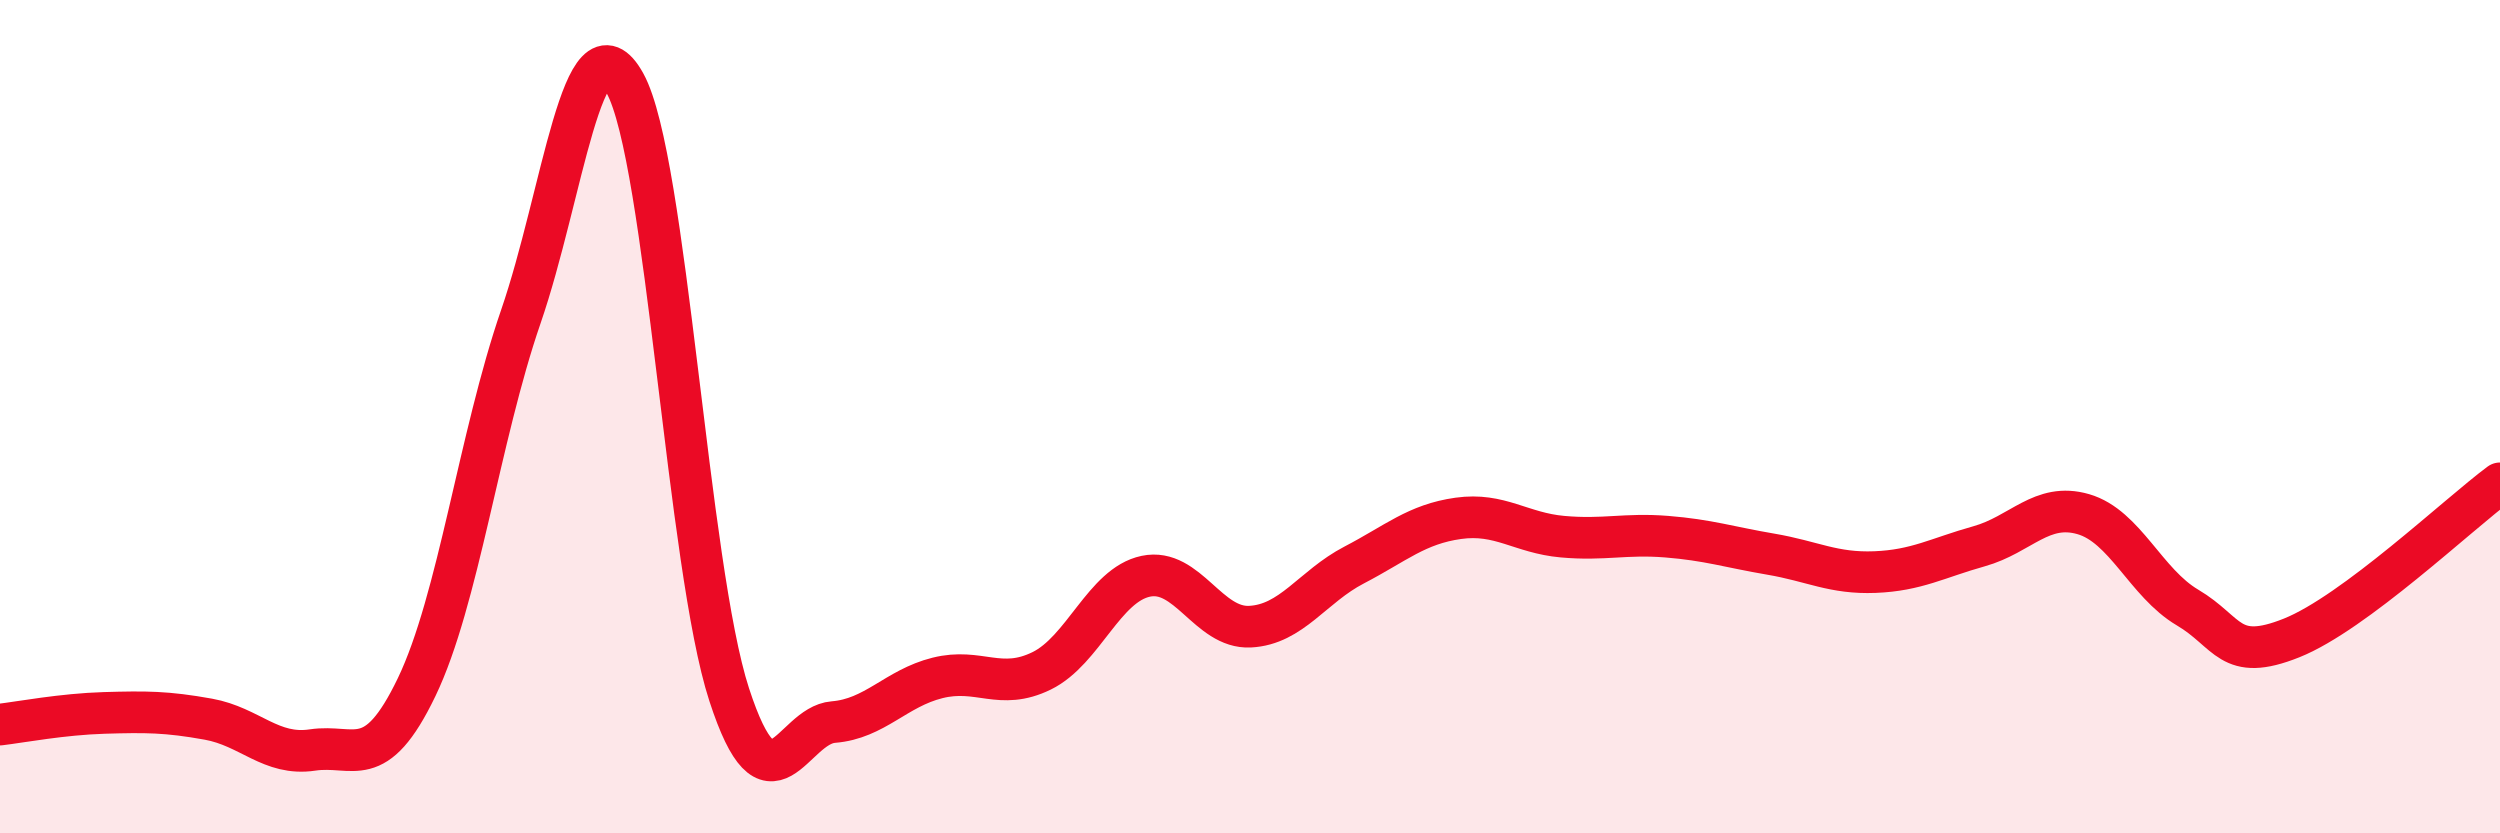
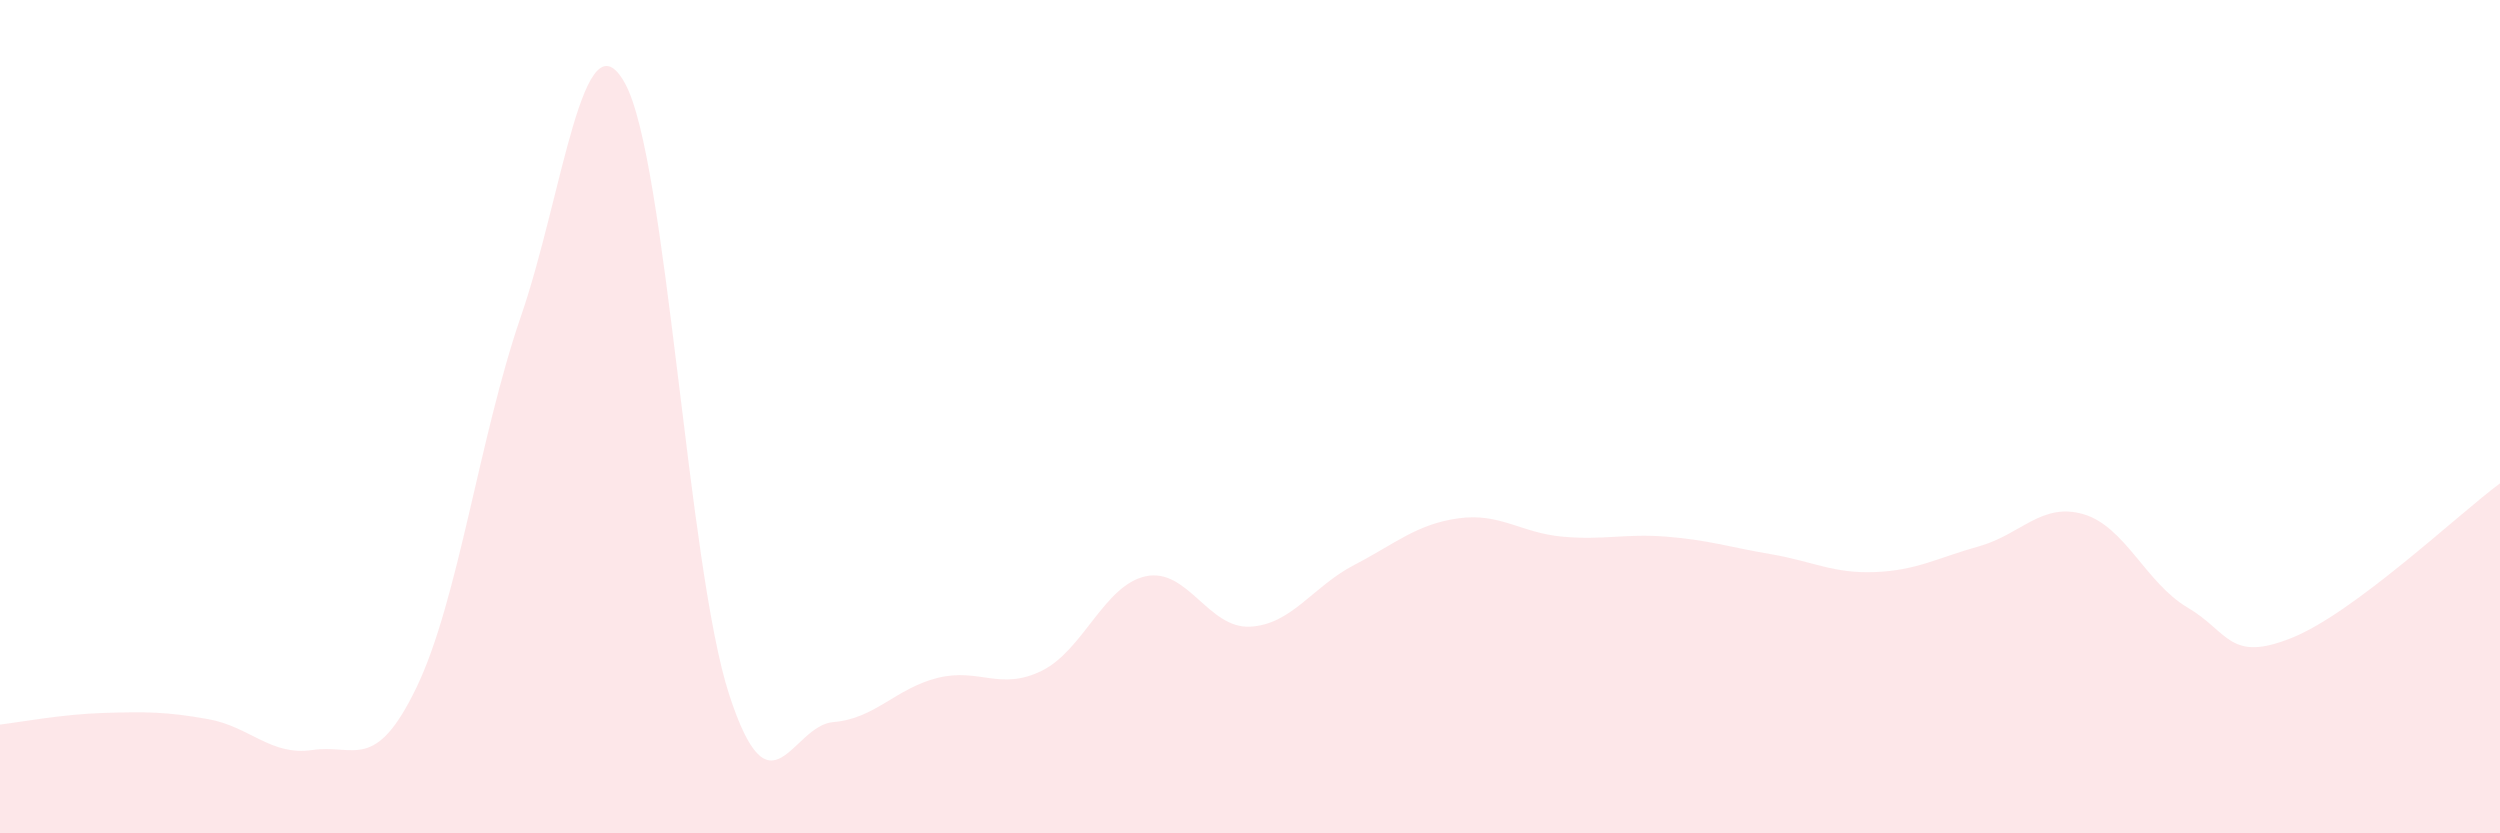
<svg xmlns="http://www.w3.org/2000/svg" width="60" height="20" viewBox="0 0 60 20">
  <path d="M 0,17.39 C 0.5,17.33 1.5,17.14 2.5,17.11 C 3.5,17.08 4,17.08 5,17.26 C 6,17.44 6.5,18.15 7.5,18 C 8.5,17.85 9,18.57 10,16.49 C 11,14.41 11.5,10.5 12.5,7.6 C 13.5,4.7 14,0.19 15,2 C 16,3.81 16.5,13.6 17.5,16.67 C 18.5,19.74 19,17.41 20,17.33 C 21,17.25 21.5,16.52 22.5,16.27 C 23.5,16.02 24,16.59 25,16.1 C 26,15.61 26.5,14.04 27.5,13.83 C 28.5,13.62 29,15.09 30,15.04 C 31,14.99 31.5,14.08 32.5,13.56 C 33.5,13.04 34,12.58 35,12.44 C 36,12.3 36.5,12.79 37.5,12.88 C 38.5,12.97 39,12.8 40,12.88 C 41,12.96 41.5,13.13 42.5,13.3 C 43.5,13.47 44,13.77 45,13.73 C 46,13.69 46.5,13.39 47.5,13.11 C 48.5,12.83 49,12.05 50,12.34 C 51,12.63 51.5,13.99 52.5,14.58 C 53.5,15.17 53.5,15.91 55,15.31 C 56.5,14.71 59,12.34 60,11.6L60 20L0 20Z" fill="#EB0A25" opacity="0.1" stroke-linecap="round" stroke-linejoin="round" />
-   <path d="M 0,17.39 C 0.5,17.33 1.5,17.14 2.5,17.11 C 3.5,17.08 4,17.08 5,17.26 C 6,17.44 6.5,18.15 7.5,18 C 8.5,17.85 9,18.57 10,16.49 C 11,14.41 11.5,10.5 12.5,7.6 C 13.5,4.7 14,0.19 15,2 C 16,3.81 16.5,13.6 17.5,16.67 C 18.5,19.74 19,17.41 20,17.33 C 21,17.25 21.5,16.52 22.5,16.27 C 23.5,16.02 24,16.59 25,16.1 C 26,15.61 26.5,14.04 27.5,13.83 C 28.5,13.62 29,15.09 30,15.04 C 31,14.99 31.5,14.08 32.5,13.56 C 33.5,13.04 34,12.58 35,12.44 C 36,12.3 36.5,12.79 37.5,12.88 C 38.5,12.97 39,12.8 40,12.88 C 41,12.96 41.5,13.13 42.5,13.3 C 43.5,13.47 44,13.77 45,13.73 C 46,13.69 46.5,13.39 47.5,13.11 C 48.5,12.83 49,12.05 50,12.34 C 51,12.63 51.5,13.99 52.5,14.58 C 53.5,15.17 53.5,15.91 55,15.31 C 56.5,14.71 59,12.34 60,11.6" stroke="#EB0A25" stroke-width="1" fill="none" stroke-linecap="round" stroke-linejoin="round" />
</svg>